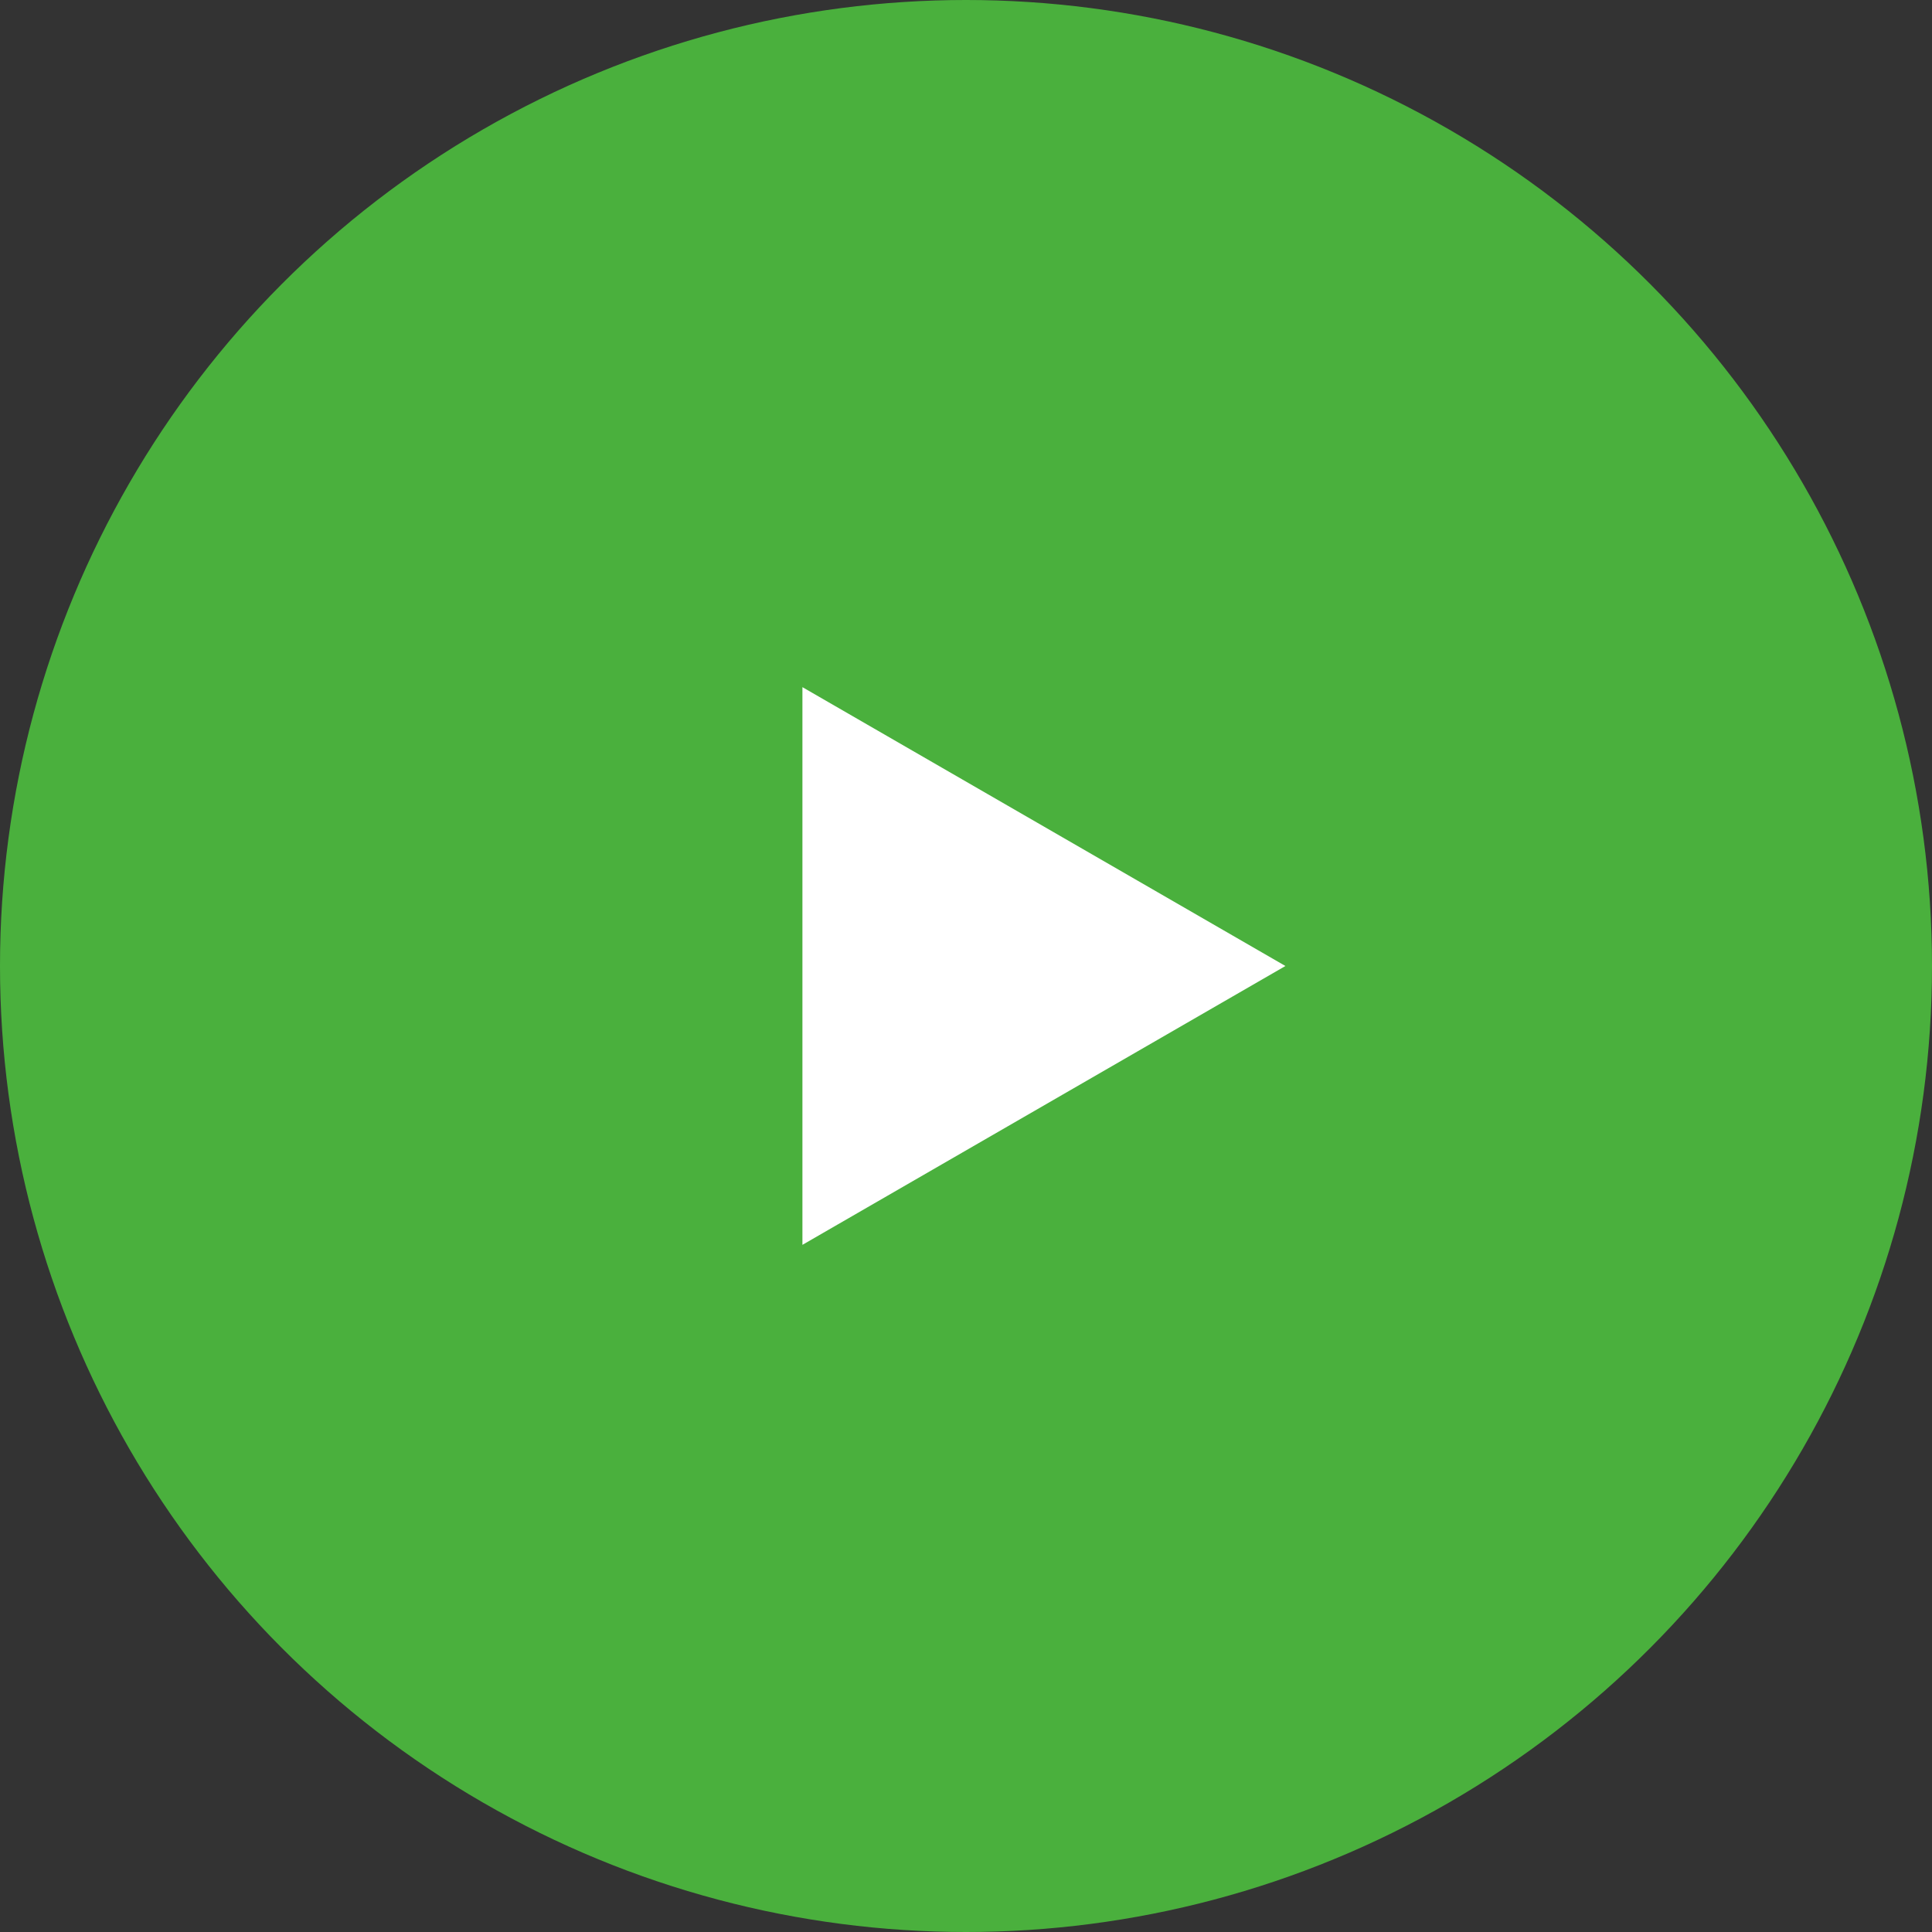
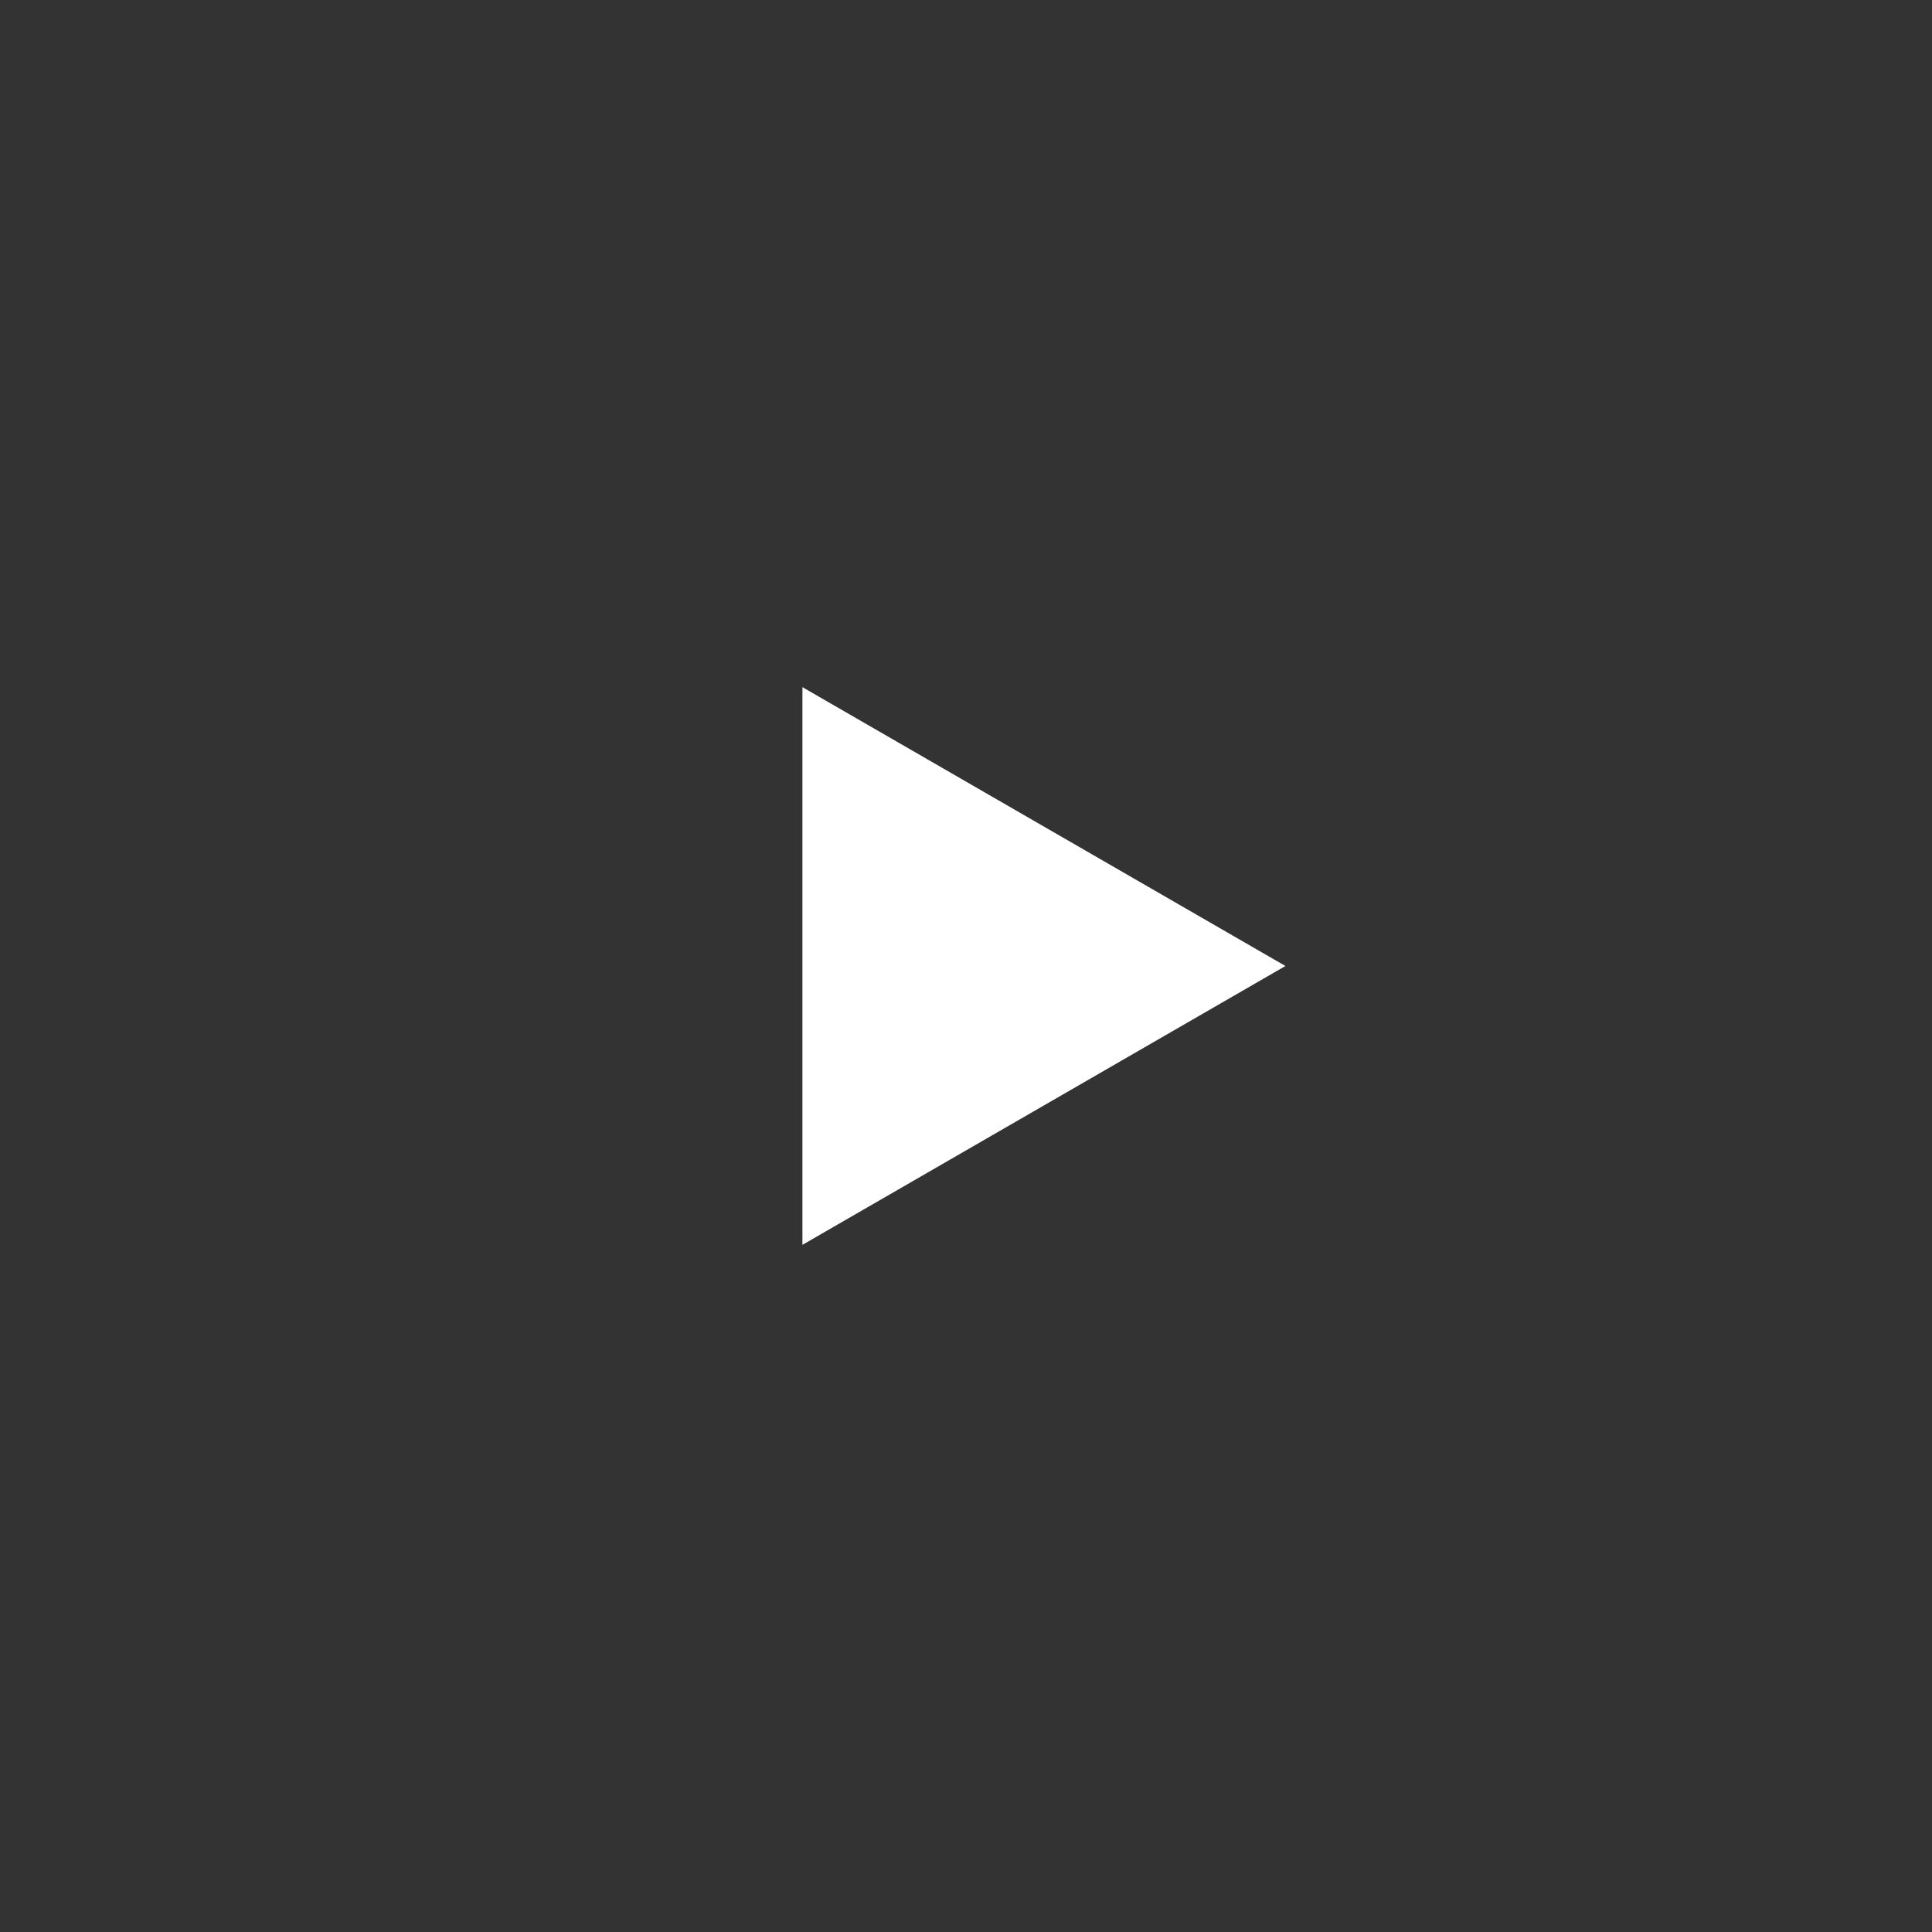
<svg xmlns="http://www.w3.org/2000/svg" viewBox="0 0 120 120">
  <rect x="0" y="0" width="120" height="120" fill="#333333" stroke="none" />
  <defs>
    <style>.cls-1{fill:#4ab03d;}.cls-2{fill:#fff;}</style>
  </defs>
  <g id="Layer_2" data-name="Layer 2">
    <g id="Content">
-       <circle class="cls-1" cx="60" cy="60" r="60" />
      <polygon class="cls-2" points="79.84 60 49.84 77.32 49.84 42.68 79.84 60" />
    </g>
  </g>
</svg>